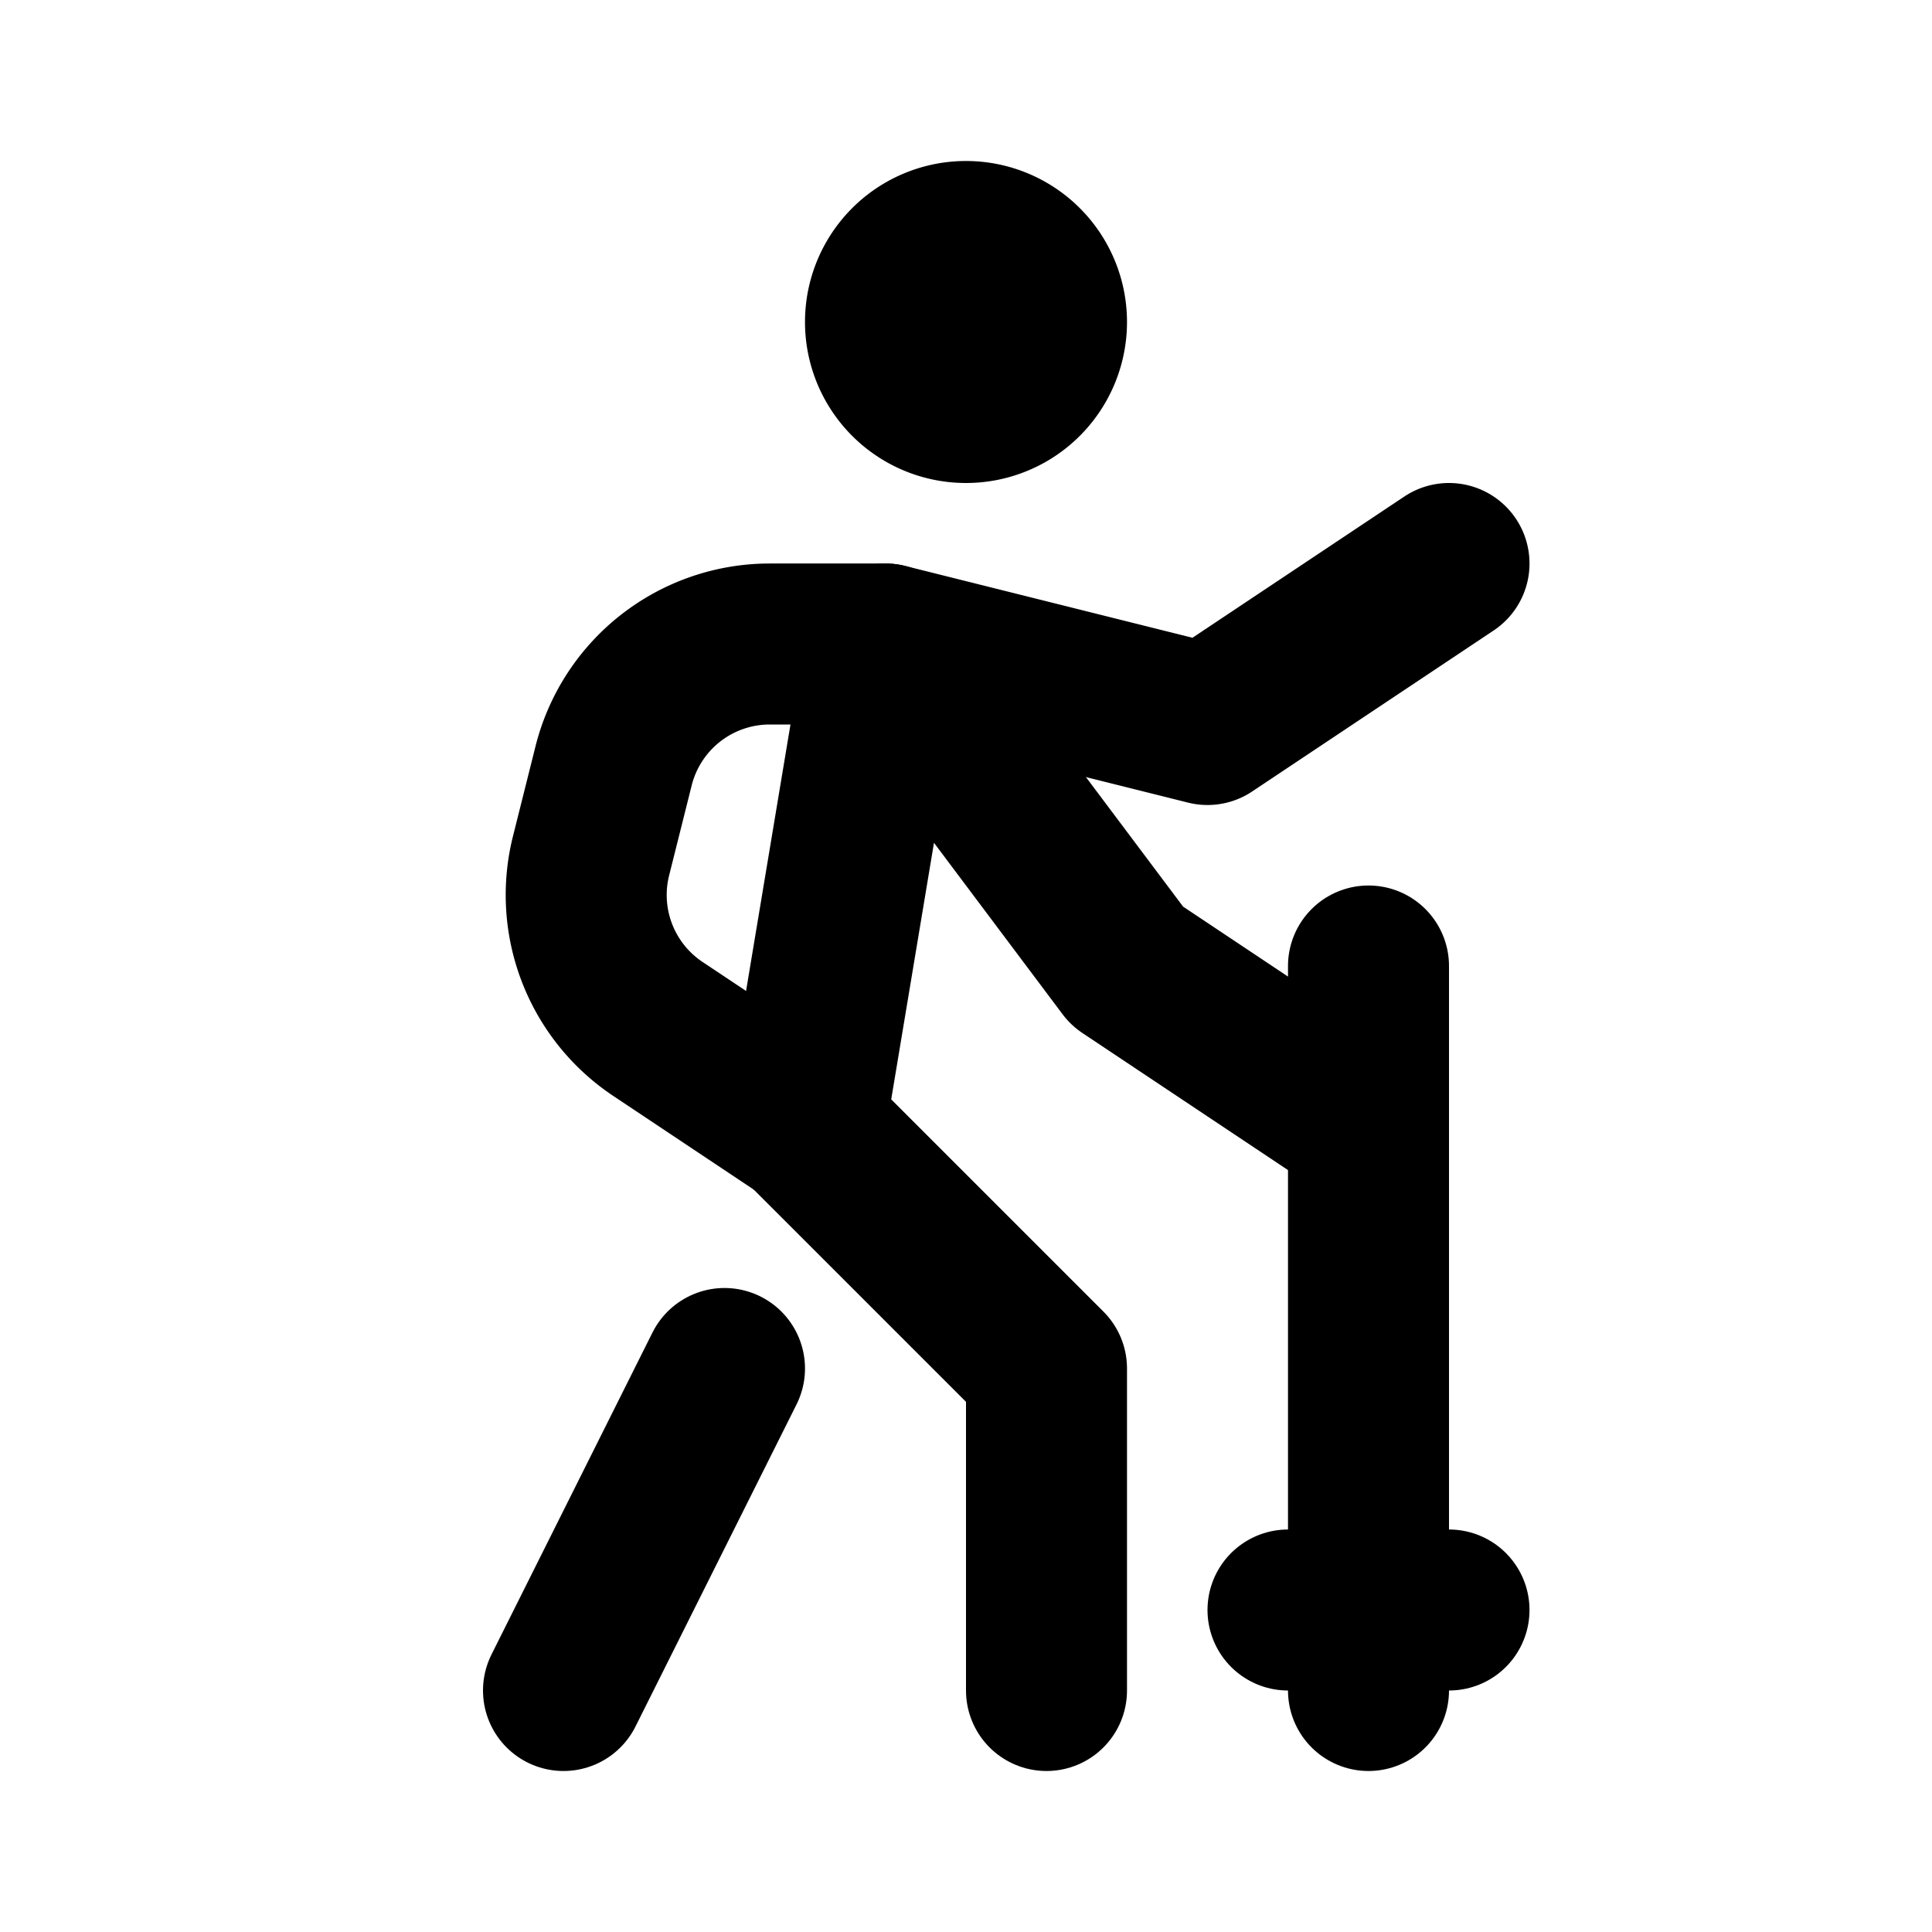
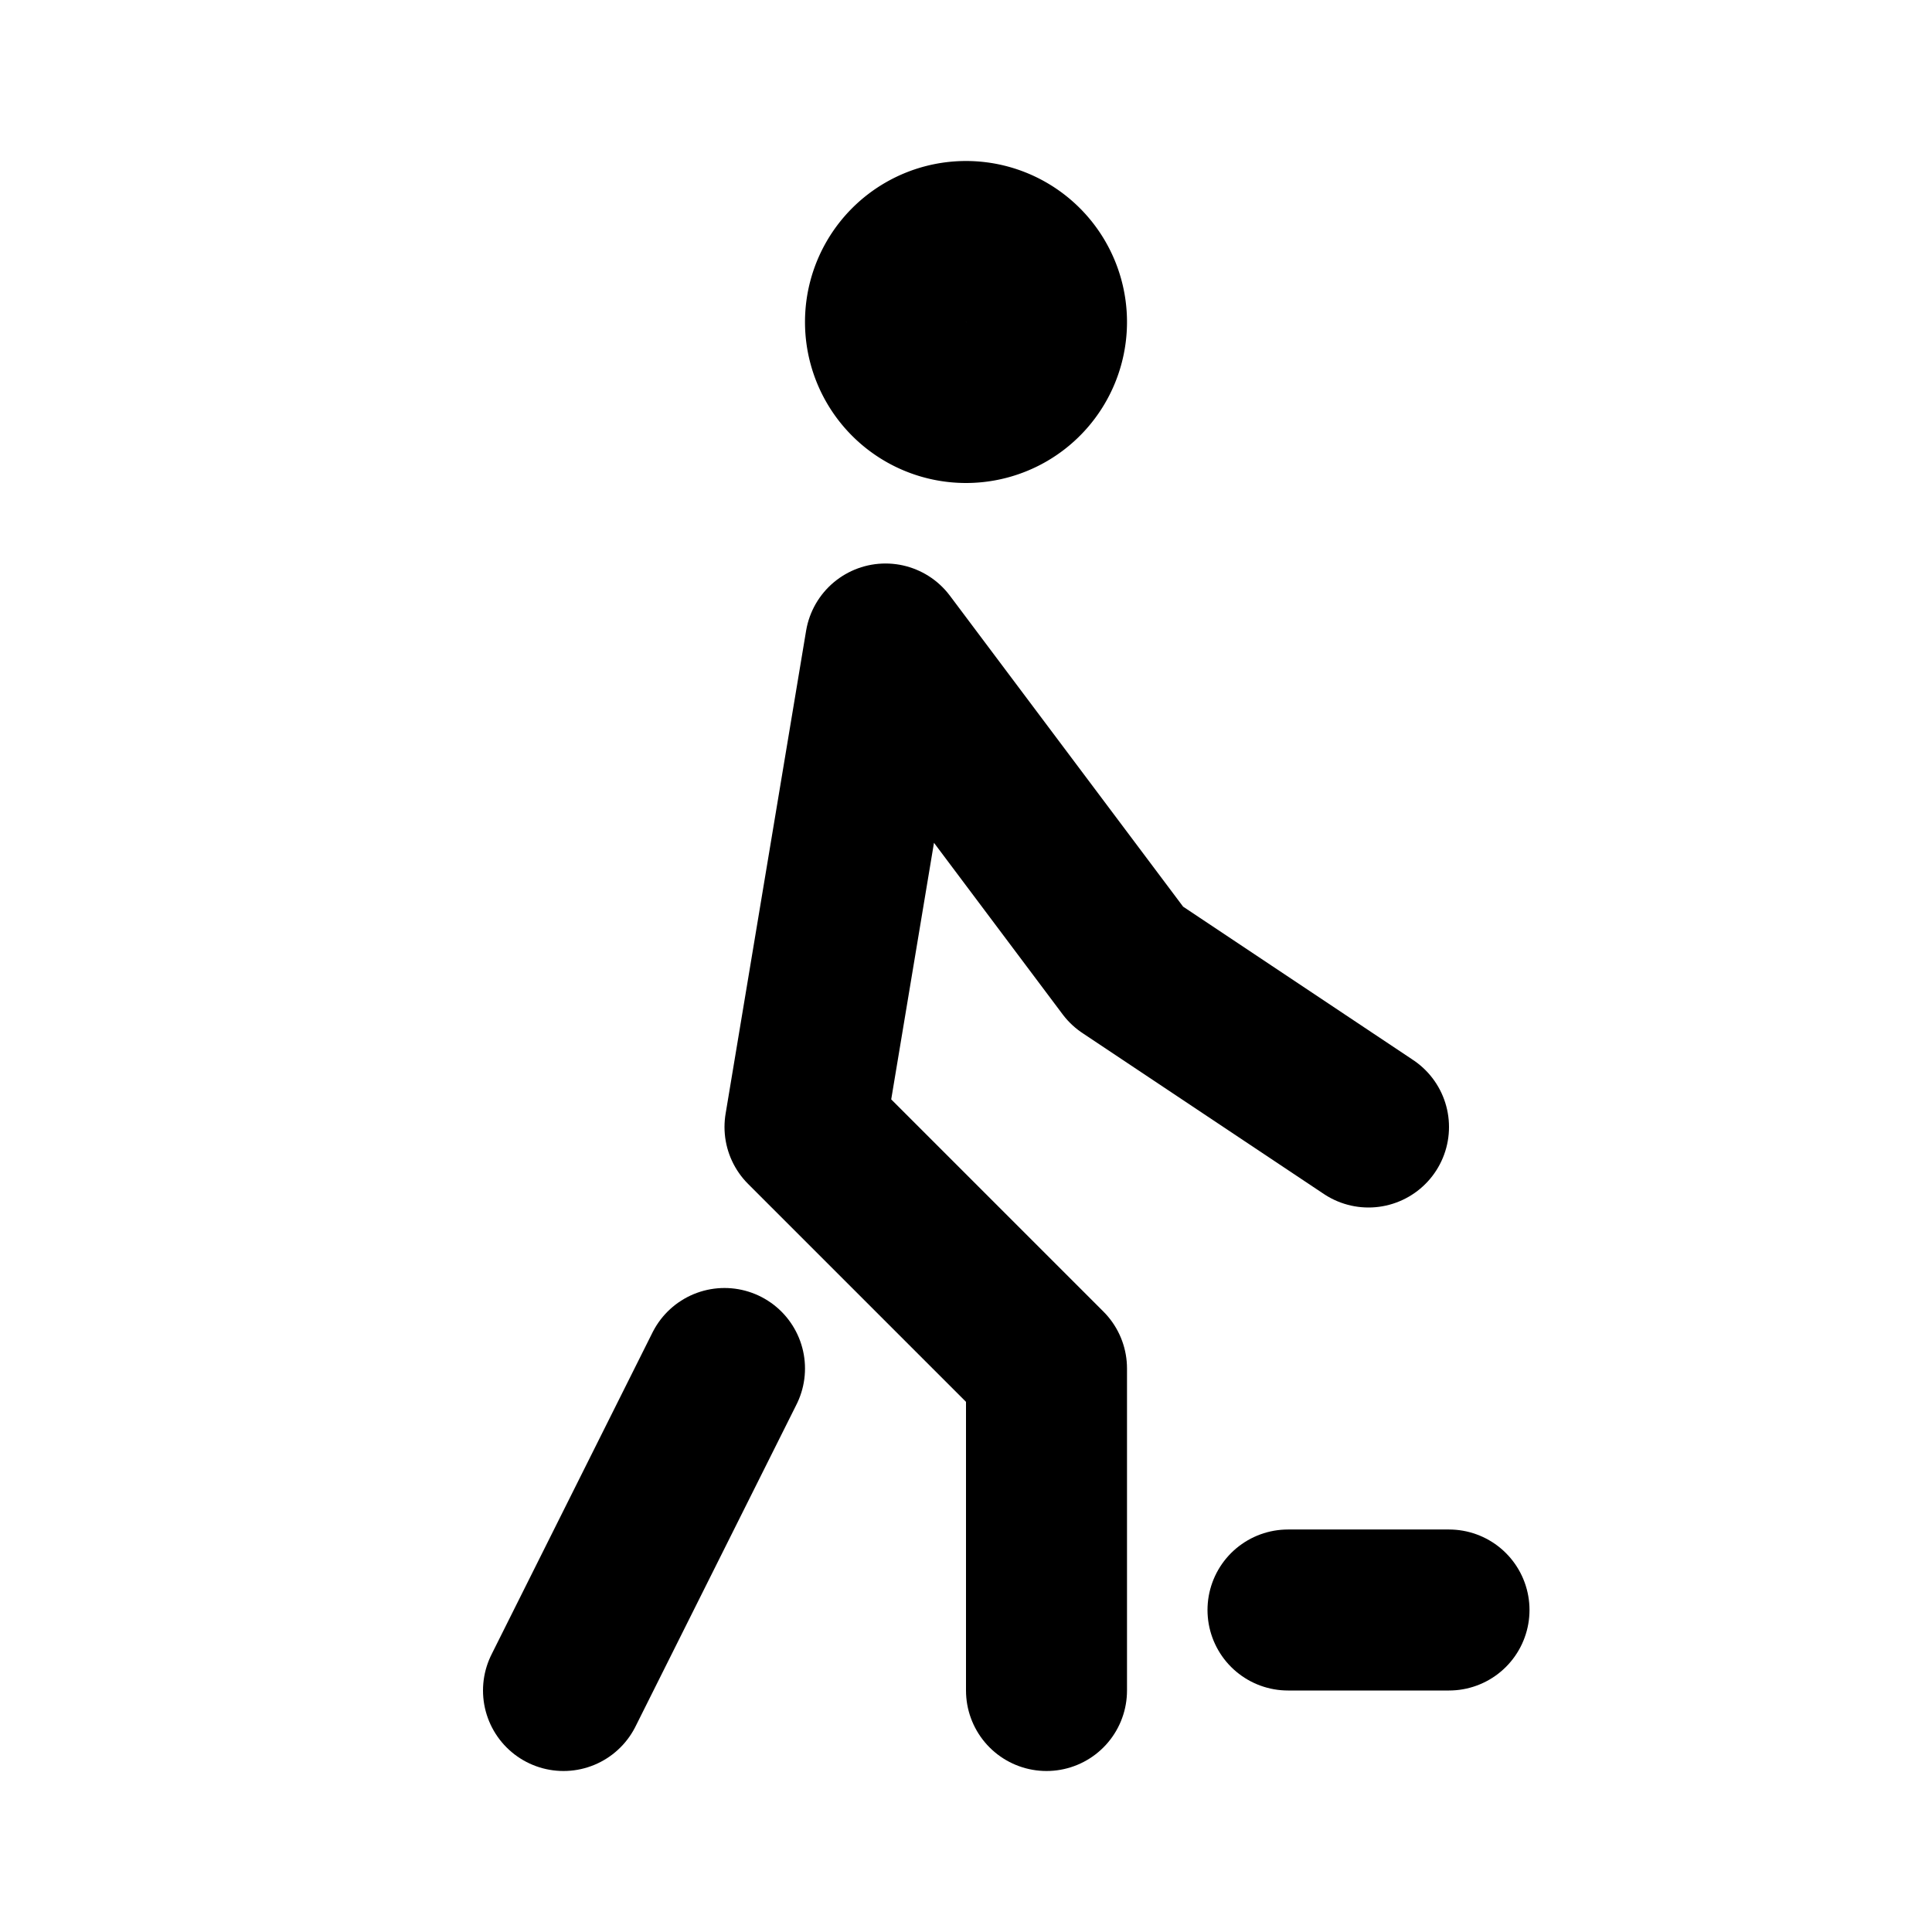
<svg xmlns="http://www.w3.org/2000/svg" stroke="currentColor" fill="none" stroke-width="2" viewBox="0 0 24 24" stroke-linecap="round" stroke-linejoin="round" height="1em" width="1em">
-   <path stroke="none" d="M0 0h24v24H0z" fill="none" />
  <path d="M12 4m-1 0a1 1 0 1 0 2 0a1 1 0 1 0 -2 0" />
  <path d="M7 21l2 -4" />
  <path d="M13 21v-4l-3 -3l1 -6l3 4l3 2" />
-   <path d="M10 14l-1.827 -1.218a2 2 0 0 1 -.831 -2.15l.28 -1.117a2 2 0 0 1 1.939 -1.515h1.439l4 1l3 -2" />
-   <path d="M17 12v9" />
  <path d="M16 20h2" />
</svg>